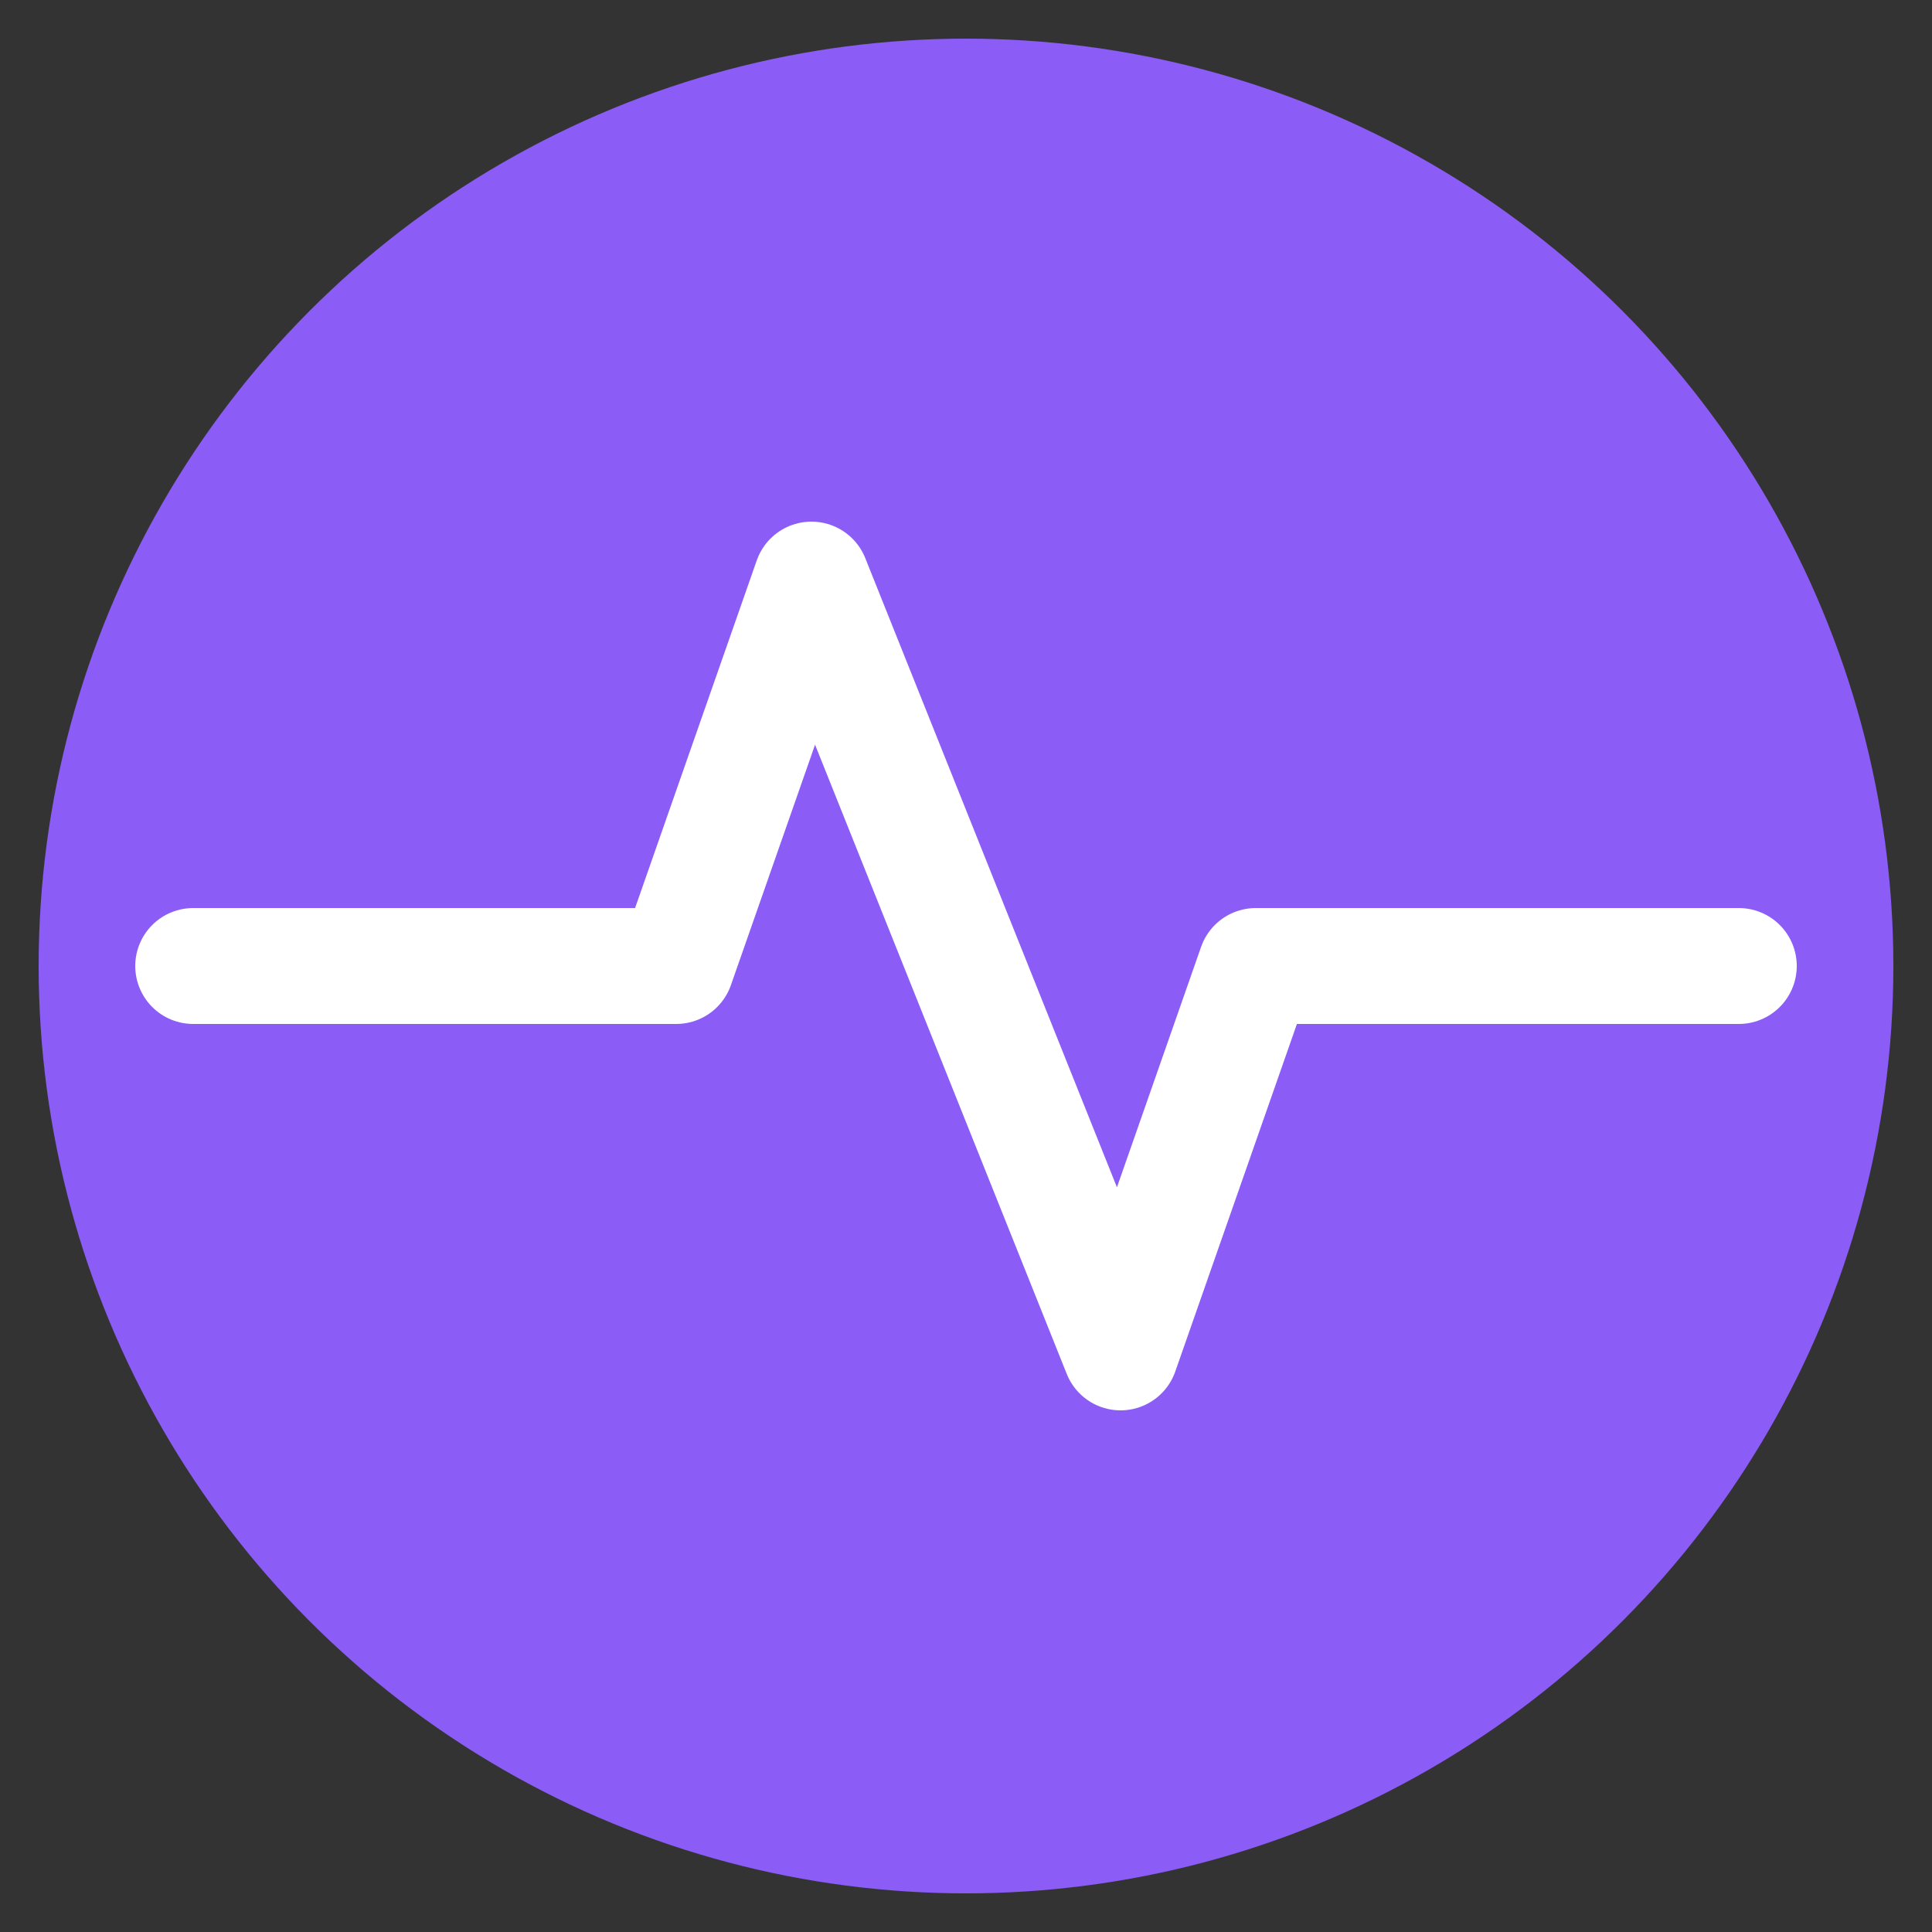
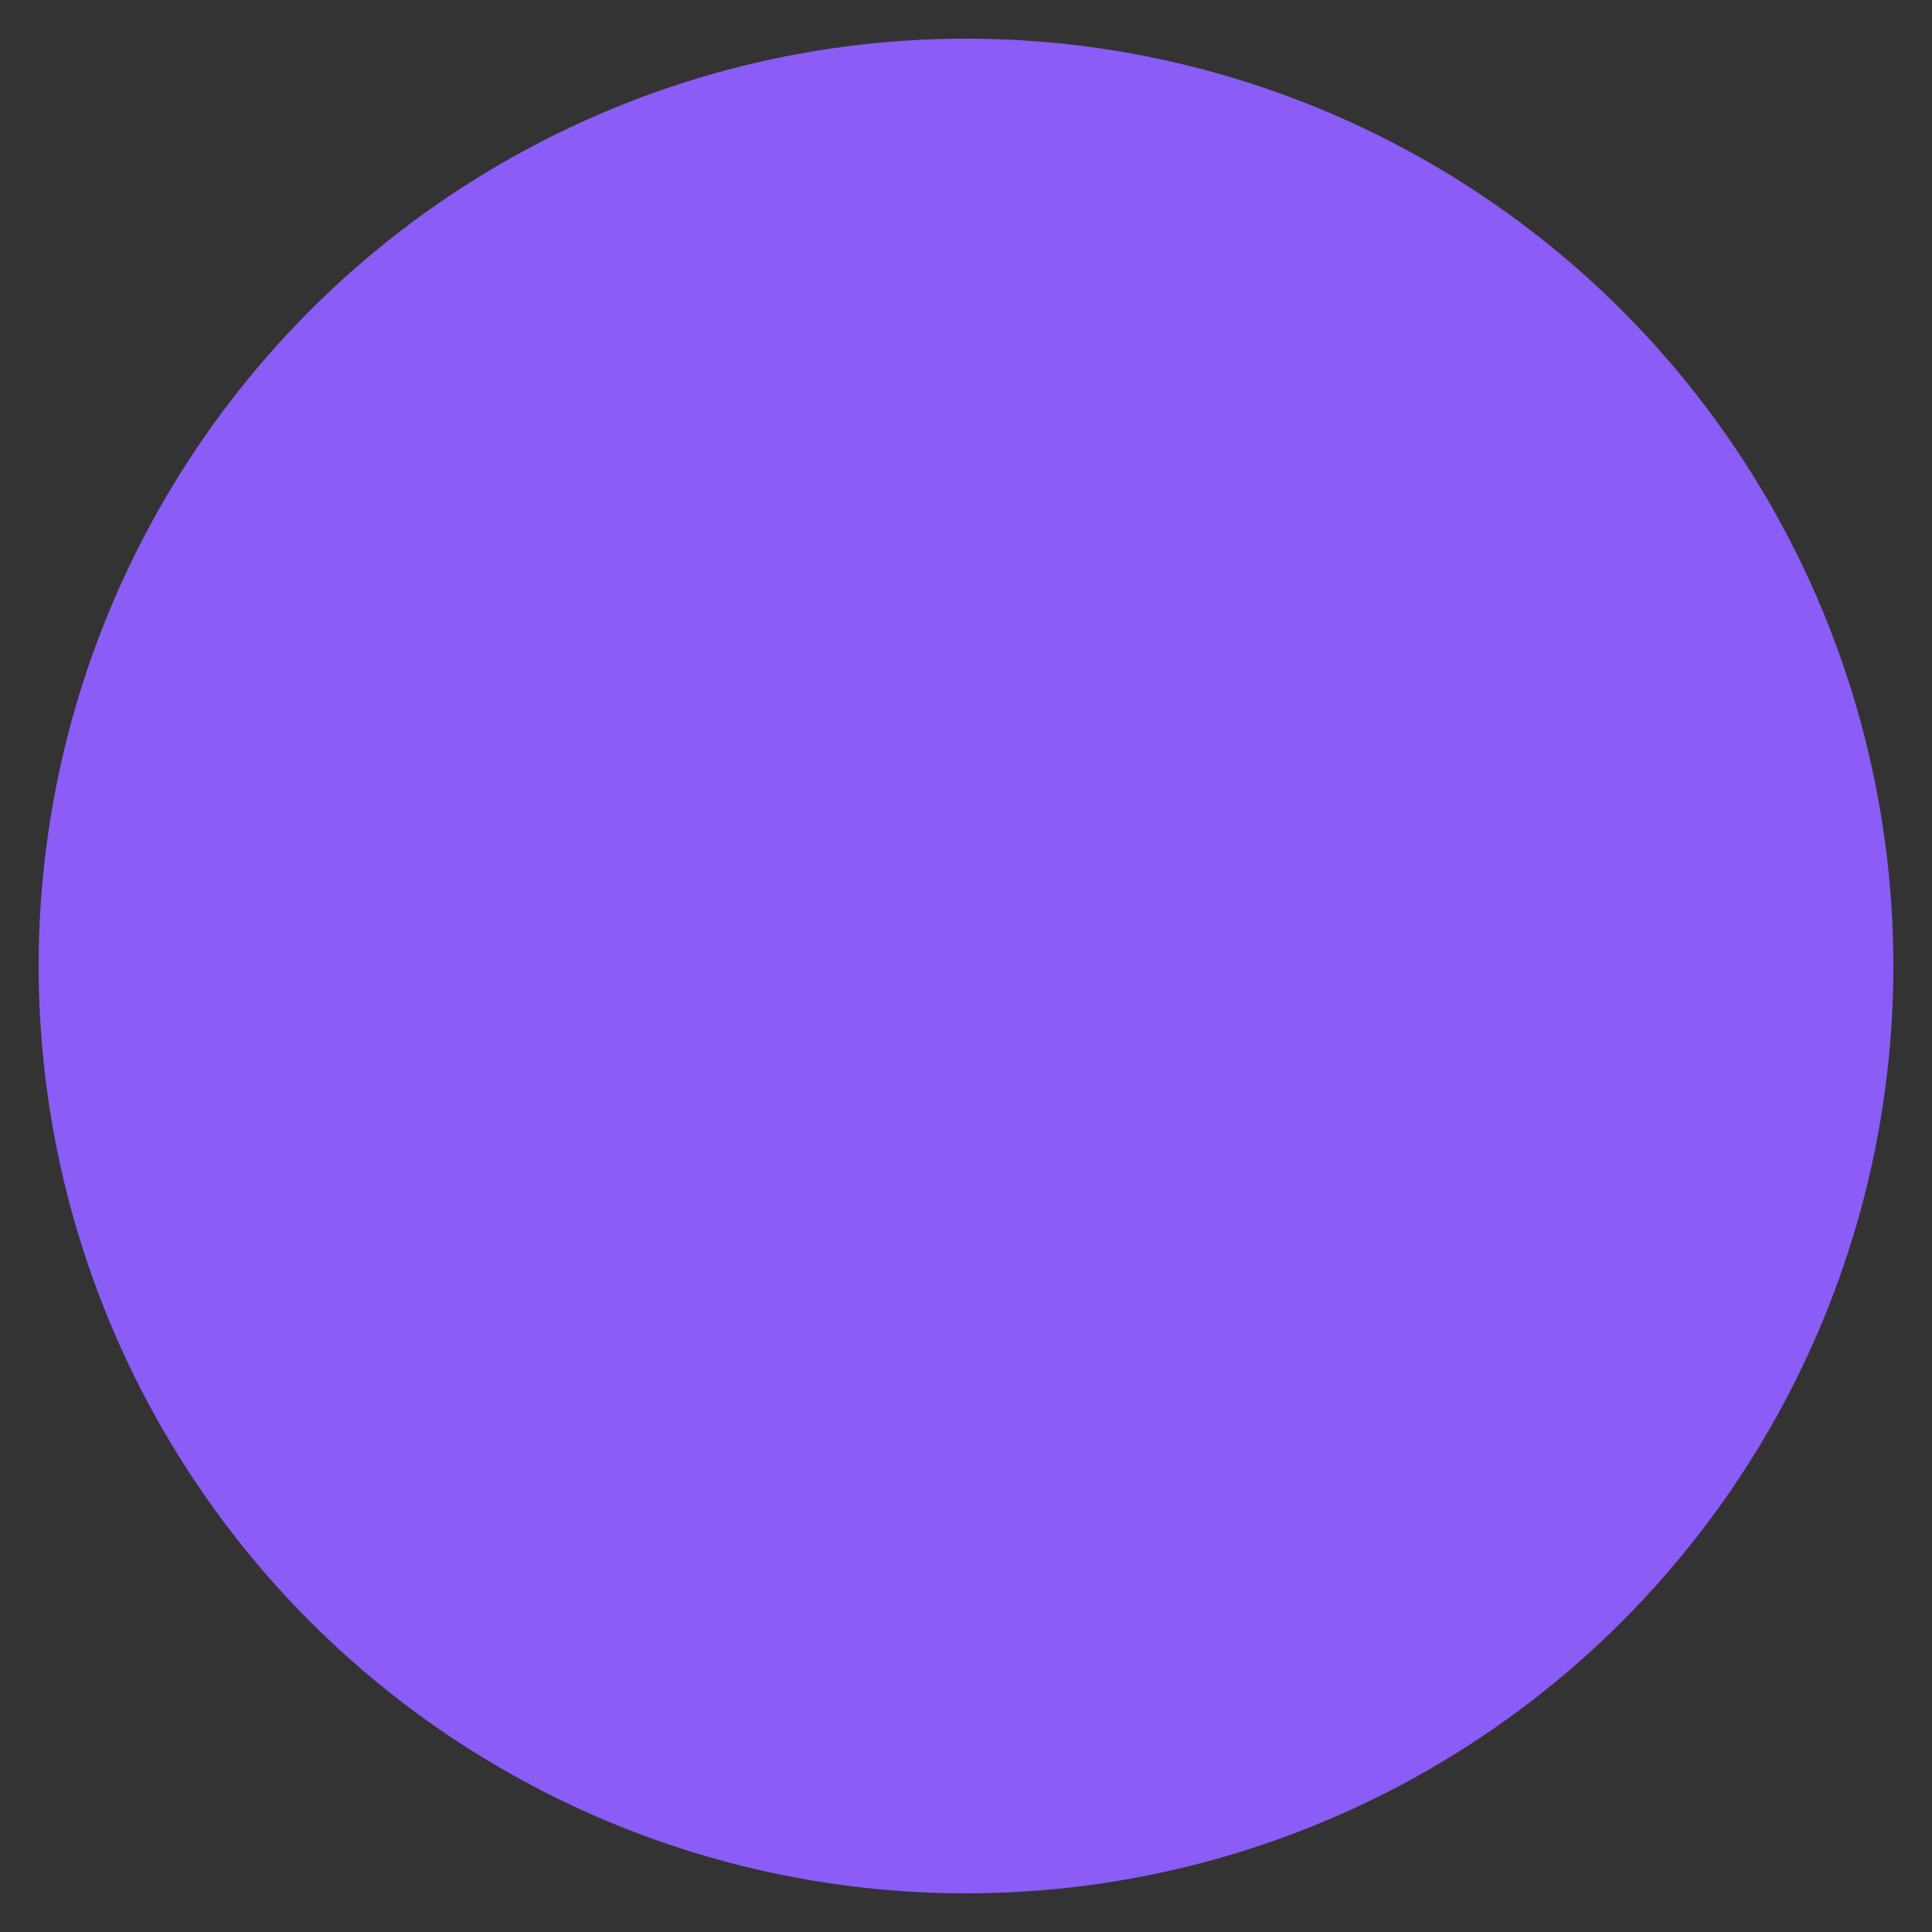
<svg xmlns="http://www.w3.org/2000/svg" viewBox="0 0 100 100">
  <rect x="0" y="0" width="100" height="100" fill="#333333" stroke="none" />
  <circle cx="50" cy="50" r="48" fill="#8B5CF6" />
-   <path d="M10 50 L35 50 L42 30 L58 70 L65 50 L90 50" stroke="#ffffff" stroke-width="6" fill="none" stroke-linecap="round" stroke-linejoin="round" />
</svg>